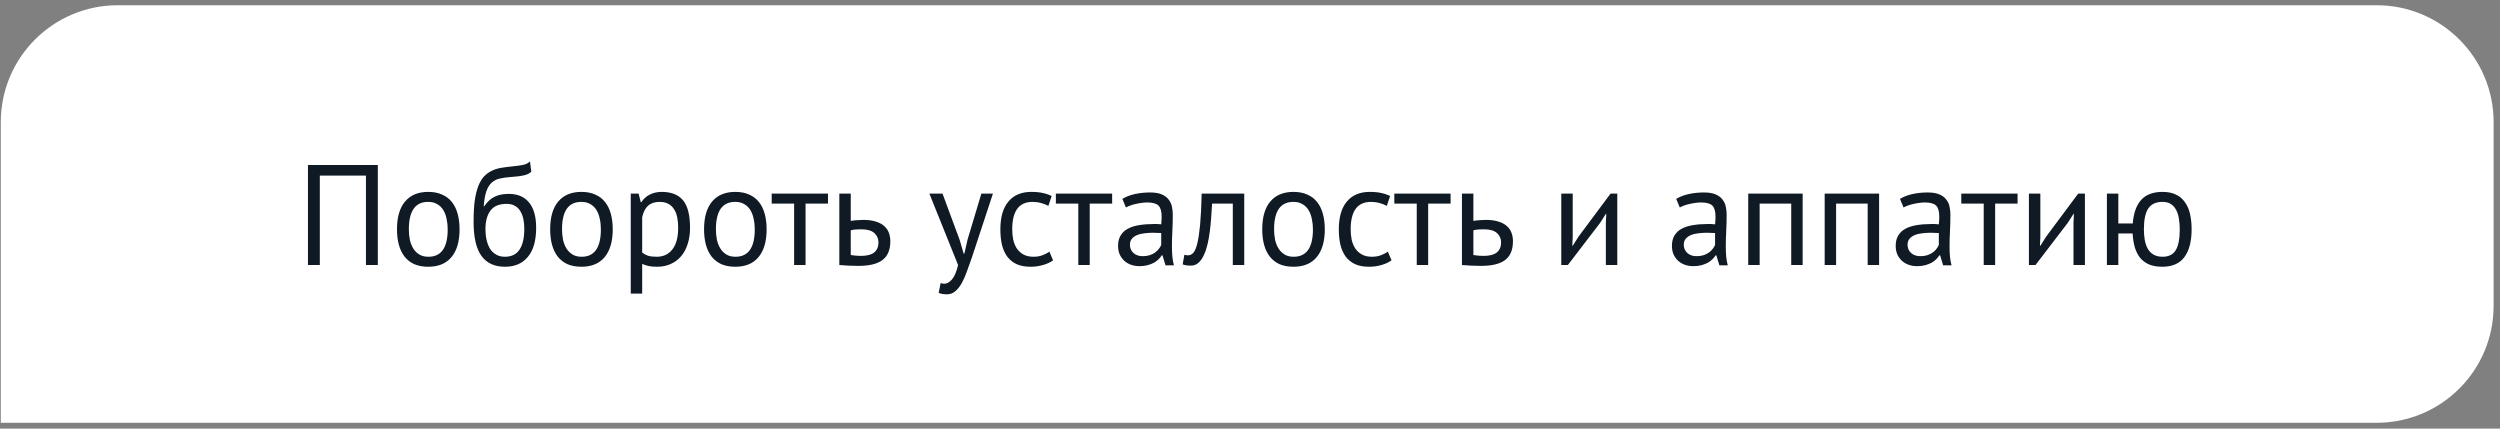
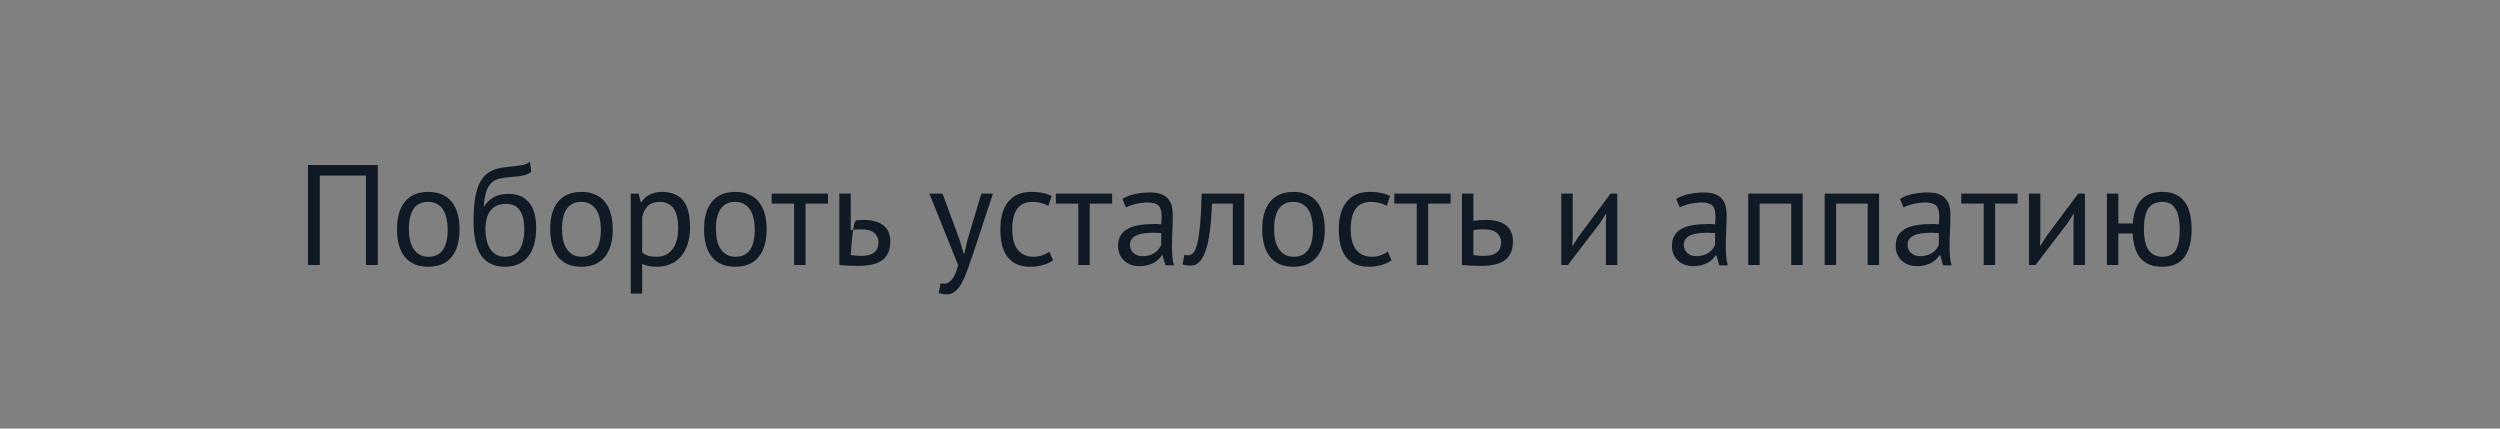
<svg xmlns="http://www.w3.org/2000/svg" width="245" height="42" viewBox="0 0 245 42" fill="none">
  <rect x="0" y="0" width="245" height="42" fill="#808080" stroke="none" />
-   <path d="M0.077 11.973C0.077 5.644 5.208 0.514 11.537 0.514H232.915C239.244 0.514 244.374 5.644 244.374 11.973V29.973C244.374 36.302 239.244 41.433 232.915 41.433H0.077V11.973Z" fill="white" />
-   <path d="M35.864 17.209H31.342V25.973H30.18V16.173H37.026V25.973H35.864V17.209ZM38.905 22.473C38.905 21.288 39.166 20.383 39.689 19.757C40.221 19.122 40.981 18.805 41.971 18.805C42.493 18.805 42.946 18.894 43.329 19.071C43.721 19.239 44.043 19.486 44.295 19.813C44.547 20.131 44.733 20.518 44.855 20.975C44.976 21.423 45.037 21.922 45.037 22.473C45.037 23.659 44.771 24.569 44.239 25.203C43.716 25.828 42.96 26.141 41.971 26.141C41.448 26.141 40.991 26.057 40.599 25.889C40.216 25.712 39.899 25.465 39.647 25.147C39.395 24.82 39.208 24.433 39.087 23.985C38.965 23.528 38.905 23.024 38.905 22.473ZM40.067 22.473C40.067 22.828 40.099 23.169 40.165 23.495C40.239 23.822 40.352 24.107 40.501 24.349C40.65 24.592 40.846 24.788 41.089 24.937C41.331 25.087 41.626 25.161 41.971 25.161C43.24 25.171 43.875 24.274 43.875 22.473C43.875 22.109 43.837 21.764 43.763 21.437C43.697 21.11 43.59 20.826 43.441 20.583C43.291 20.34 43.096 20.149 42.853 20.009C42.61 19.86 42.316 19.785 41.971 19.785C40.702 19.776 40.067 20.672 40.067 22.473ZM47.447 20.219C47.755 19.771 48.095 19.459 48.469 19.281C48.842 19.095 49.309 19.001 49.869 19.001C50.727 19.001 51.385 19.281 51.843 19.841C52.309 20.401 52.543 21.227 52.543 22.319C52.543 23.579 52.272 24.531 51.731 25.175C51.199 25.819 50.452 26.141 49.491 26.141C48.464 26.141 47.694 25.787 47.181 25.077C46.667 24.368 46.411 23.253 46.411 21.731C46.411 20.928 46.448 20.242 46.523 19.673C46.607 19.104 46.723 18.623 46.873 18.231C47.031 17.839 47.218 17.526 47.433 17.293C47.657 17.06 47.904 16.878 48.175 16.747C48.455 16.607 48.758 16.509 49.085 16.453C49.411 16.397 49.761 16.351 50.135 16.313C50.62 16.267 50.998 16.215 51.269 16.159C51.549 16.094 51.773 15.982 51.941 15.823L52.067 16.831C51.973 16.915 51.871 16.985 51.759 17.041C51.647 17.097 51.511 17.144 51.353 17.181C51.194 17.218 51.003 17.251 50.779 17.279C50.564 17.307 50.312 17.331 50.023 17.349C49.621 17.377 49.267 17.428 48.959 17.503C48.66 17.569 48.399 17.704 48.175 17.909C47.96 18.105 47.787 18.39 47.657 18.763C47.535 19.127 47.451 19.613 47.405 20.219H47.447ZM47.573 22.487C47.573 22.842 47.61 23.183 47.685 23.509C47.759 23.836 47.871 24.125 48.021 24.377C48.179 24.62 48.38 24.811 48.623 24.951C48.865 25.091 49.15 25.161 49.477 25.161C50.121 25.161 50.597 24.933 50.905 24.475C51.222 24.009 51.381 23.323 51.381 22.417C51.381 22.062 51.348 21.736 51.283 21.437C51.217 21.139 51.115 20.882 50.975 20.667C50.835 20.443 50.657 20.275 50.443 20.163C50.228 20.042 49.971 19.981 49.673 19.981C48.945 19.972 48.413 20.186 48.077 20.625C47.741 21.055 47.573 21.675 47.573 22.487ZM53.916 22.473C53.916 21.288 54.178 20.383 54.7 19.757C55.233 19.122 55.993 18.805 56.983 18.805C57.505 18.805 57.958 18.894 58.34 19.071C58.733 19.239 59.054 19.486 59.306 19.813C59.559 20.131 59.745 20.518 59.867 20.975C59.988 21.423 60.048 21.922 60.048 22.473C60.048 23.659 59.782 24.569 59.251 25.203C58.728 25.828 57.972 26.141 56.983 26.141C56.46 26.141 56.002 26.057 55.611 25.889C55.228 25.712 54.91 25.465 54.658 25.147C54.407 24.82 54.22 24.433 54.099 23.985C53.977 23.528 53.916 23.024 53.916 22.473ZM55.078 22.473C55.078 22.828 55.111 23.169 55.176 23.495C55.251 23.822 55.363 24.107 55.513 24.349C55.662 24.592 55.858 24.788 56.1 24.937C56.343 25.087 56.637 25.161 56.983 25.161C58.252 25.171 58.886 24.274 58.886 22.473C58.886 22.109 58.849 21.764 58.775 21.437C58.709 21.11 58.602 20.826 58.453 20.583C58.303 20.34 58.107 20.149 57.864 20.009C57.622 19.86 57.328 19.785 56.983 19.785C55.713 19.776 55.078 20.672 55.078 22.473ZM61.814 18.973H62.584L62.794 19.813H62.85C63.065 19.486 63.34 19.239 63.676 19.071C64.022 18.894 64.414 18.805 64.852 18.805C65.786 18.805 66.481 19.081 66.938 19.631C67.396 20.182 67.624 21.082 67.624 22.333C67.624 22.921 67.545 23.453 67.386 23.929C67.237 24.396 67.022 24.793 66.742 25.119C66.462 25.446 66.122 25.698 65.72 25.875C65.328 26.052 64.89 26.141 64.404 26.141C64.059 26.141 63.784 26.118 63.578 26.071C63.382 26.034 63.168 25.964 62.934 25.861V28.773H61.814V18.973ZM64.642 19.785C64.166 19.785 63.788 19.911 63.508 20.163C63.238 20.406 63.046 20.779 62.934 21.283V24.755C63.102 24.886 63.294 24.988 63.508 25.063C63.723 25.128 64.008 25.161 64.362 25.161C65.006 25.161 65.515 24.923 65.888 24.447C66.271 23.962 66.462 23.253 66.462 22.319C66.462 21.936 66.43 21.591 66.364 21.283C66.299 20.966 66.192 20.7 66.042 20.485C65.902 20.261 65.716 20.088 65.482 19.967C65.258 19.846 64.978 19.785 64.642 19.785ZM68.997 22.473C68.997 21.288 69.258 20.383 69.781 19.757C70.313 19.122 71.073 18.805 72.063 18.805C72.585 18.805 73.038 18.894 73.421 19.071C73.813 19.239 74.135 19.486 74.387 19.813C74.639 20.131 74.825 20.518 74.947 20.975C75.068 21.423 75.129 21.922 75.129 22.473C75.129 23.659 74.863 24.569 74.331 25.203C73.808 25.828 73.052 26.141 72.063 26.141C71.54 26.141 71.083 26.057 70.691 25.889C70.308 25.712 69.991 25.465 69.739 25.147C69.487 24.82 69.3 24.433 69.179 23.985C69.057 23.528 68.997 23.024 68.997 22.473ZM70.159 22.473C70.159 22.828 70.191 23.169 70.257 23.495C70.331 23.822 70.443 24.107 70.593 24.349C70.742 24.592 70.938 24.788 71.181 24.937C71.423 25.087 71.717 25.161 72.063 25.161C73.332 25.171 73.967 24.274 73.967 22.473C73.967 22.109 73.929 21.764 73.855 21.437C73.789 21.11 73.682 20.826 73.533 20.583C73.383 20.34 73.187 20.149 72.945 20.009C72.702 19.86 72.408 19.785 72.063 19.785C70.793 19.776 70.159 20.672 70.159 22.473ZM81.142 19.953H78.944V25.973H77.824V19.953H75.626V18.973H81.142V19.953ZM83.374 24.993C83.719 25.049 84.05 25.077 84.368 25.077C84.956 25.077 85.39 24.965 85.67 24.741C85.95 24.508 86.09 24.181 86.09 23.761C86.09 23.388 85.954 23.08 85.684 22.837C85.413 22.595 84.989 22.473 84.41 22.473C84.251 22.473 84.079 22.478 83.892 22.487C83.705 22.497 83.532 22.524 83.374 22.571V24.993ZM83.374 21.647C83.598 21.61 83.812 21.587 84.018 21.577C84.223 21.558 84.419 21.549 84.606 21.549C85.091 21.549 85.502 21.605 85.838 21.717C86.174 21.82 86.445 21.965 86.65 22.151C86.865 22.338 87.019 22.562 87.112 22.823C87.205 23.075 87.252 23.346 87.252 23.635C87.252 24.485 86.995 25.101 86.482 25.483C85.978 25.866 85.189 26.057 84.116 26.057C83.519 26.057 82.898 26.029 82.254 25.973V18.973H83.374V21.647ZM94.046 23.509L94.438 24.853H94.508L94.816 23.495L96.174 18.973H97.308L95.236 25.259C95.078 25.716 94.919 26.16 94.76 26.589C94.611 27.018 94.443 27.401 94.256 27.737C94.07 28.073 93.86 28.339 93.626 28.535C93.393 28.741 93.122 28.843 92.814 28.843C92.478 28.843 92.203 28.797 91.988 28.703L92.184 27.737C92.306 27.784 92.422 27.807 92.534 27.807C92.796 27.807 93.048 27.667 93.29 27.387C93.533 27.116 93.734 26.645 93.892 25.973L91.078 18.973H92.366L94.046 23.509ZM103.202 25.511C102.922 25.716 102.59 25.87 102.208 25.973C101.825 26.085 101.424 26.141 101.004 26.141C100.462 26.141 100.005 26.057 99.632 25.889C99.258 25.712 98.95 25.465 98.708 25.147C98.474 24.82 98.302 24.433 98.19 23.985C98.087 23.528 98.036 23.024 98.036 22.473C98.036 21.288 98.297 20.383 98.82 19.757C99.342 19.122 100.094 18.805 101.074 18.805C101.522 18.805 101.9 18.843 102.208 18.917C102.525 18.983 102.81 19.081 103.062 19.211L102.74 20.177C102.525 20.056 102.287 19.962 102.026 19.897C101.764 19.823 101.484 19.785 101.186 19.785C99.86 19.785 99.198 20.681 99.198 22.473C99.198 22.828 99.23 23.169 99.296 23.495C99.37 23.812 99.487 24.097 99.646 24.349C99.814 24.592 100.028 24.788 100.29 24.937C100.56 25.087 100.892 25.161 101.284 25.161C101.62 25.161 101.918 25.11 102.18 25.007C102.45 24.904 102.67 24.788 102.838 24.657L103.202 25.511ZM108.991 19.953H106.793V25.973H105.673V19.953H103.475V18.973H108.991V19.953ZM109.991 19.491C110.346 19.276 110.757 19.118 111.223 19.015C111.699 18.913 112.194 18.861 112.707 18.861C113.193 18.861 113.58 18.927 113.869 19.057C114.168 19.188 114.392 19.36 114.541 19.575C114.7 19.78 114.803 20.009 114.849 20.261C114.905 20.513 114.933 20.765 114.933 21.017C114.933 21.577 114.919 22.123 114.891 22.655C114.863 23.187 114.849 23.691 114.849 24.167C114.849 24.512 114.863 24.839 114.891 25.147C114.919 25.455 114.971 25.74 115.045 26.001H114.219L113.925 25.021H113.855C113.771 25.152 113.664 25.282 113.533 25.413C113.412 25.535 113.263 25.646 113.085 25.749C112.908 25.843 112.703 25.922 112.469 25.987C112.236 26.052 111.97 26.085 111.671 26.085C111.373 26.085 111.093 26.038 110.831 25.945C110.579 25.852 110.36 25.721 110.173 25.553C109.987 25.376 109.837 25.166 109.725 24.923C109.623 24.68 109.571 24.405 109.571 24.097C109.571 23.686 109.655 23.346 109.823 23.075C109.991 22.795 110.225 22.576 110.523 22.417C110.831 22.249 111.195 22.133 111.615 22.067C112.045 21.992 112.516 21.955 113.029 21.955C113.16 21.955 113.286 21.955 113.407 21.955C113.538 21.955 113.669 21.965 113.799 21.983C113.827 21.703 113.841 21.451 113.841 21.227C113.841 20.714 113.739 20.355 113.533 20.149C113.328 19.944 112.955 19.841 112.413 19.841C112.255 19.841 112.082 19.855 111.895 19.883C111.718 19.902 111.531 19.934 111.335 19.981C111.149 20.018 110.967 20.07 110.789 20.135C110.621 20.191 110.472 20.256 110.341 20.331L109.991 19.491ZM111.979 25.105C112.241 25.105 112.474 25.073 112.679 25.007C112.885 24.933 113.062 24.844 113.211 24.741C113.361 24.629 113.482 24.508 113.575 24.377C113.678 24.247 113.753 24.12 113.799 23.999V22.837C113.669 22.828 113.533 22.823 113.393 22.823C113.263 22.814 113.132 22.809 113.001 22.809C112.712 22.809 112.427 22.828 112.147 22.865C111.877 22.893 111.634 22.954 111.419 23.047C111.214 23.131 111.046 23.253 110.915 23.411C110.794 23.561 110.733 23.752 110.733 23.985C110.733 24.312 110.85 24.582 111.083 24.797C111.317 25.003 111.615 25.105 111.979 25.105ZM120.815 19.953H118.785C118.757 20.345 118.729 20.77 118.701 21.227C118.673 21.675 118.631 22.128 118.575 22.585C118.519 23.033 118.444 23.467 118.351 23.887C118.257 24.298 118.136 24.662 117.987 24.979C117.847 25.297 117.669 25.553 117.455 25.749C117.249 25.936 117.002 26.029 116.713 26.029C116.535 26.029 116.381 26.02 116.251 26.001C116.12 25.983 116.003 25.95 115.901 25.903L116.069 24.965C116.181 25.003 116.302 25.021 116.433 25.021C116.619 25.021 116.787 24.942 116.937 24.783C117.086 24.625 117.217 24.326 117.329 23.887C117.441 23.439 117.534 22.823 117.609 22.039C117.683 21.255 117.735 20.233 117.763 18.973H121.935V25.973H120.815V19.953ZM123.698 22.473C123.698 21.288 123.959 20.383 124.482 19.757C125.014 19.122 125.774 18.805 126.764 18.805C127.286 18.805 127.739 18.894 128.122 19.071C128.514 19.239 128.836 19.486 129.088 19.813C129.34 20.131 129.526 20.518 129.648 20.975C129.769 21.423 129.83 21.922 129.83 22.473C129.83 23.659 129.564 24.569 129.032 25.203C128.509 25.828 127.753 26.141 126.764 26.141C126.241 26.141 125.784 26.057 125.392 25.889C125.009 25.712 124.692 25.465 124.44 25.147C124.188 24.82 124.001 24.433 123.88 23.985C123.758 23.528 123.698 23.024 123.698 22.473ZM124.86 22.473C124.86 22.828 124.892 23.169 124.958 23.495C125.032 23.822 125.144 24.107 125.294 24.349C125.443 24.592 125.639 24.788 125.882 24.937C126.124 25.087 126.418 25.161 126.764 25.161C128.033 25.171 128.668 24.274 128.668 22.473C128.668 22.109 128.63 21.764 128.556 21.437C128.49 21.11 128.383 20.826 128.234 20.583C128.084 20.34 127.888 20.149 127.646 20.009C127.403 19.86 127.109 19.785 126.764 19.785C125.494 19.776 124.86 20.672 124.86 22.473ZM136.37 25.511C136.09 25.716 135.758 25.87 135.376 25.973C134.993 26.085 134.592 26.141 134.172 26.141C133.63 26.141 133.173 26.057 132.8 25.889C132.426 25.712 132.118 25.465 131.876 25.147C131.642 24.82 131.47 24.433 131.358 23.985C131.255 23.528 131.204 23.024 131.204 22.473C131.204 21.288 131.465 20.383 131.988 19.757C132.51 19.122 133.262 18.805 134.242 18.805C134.69 18.805 135.068 18.843 135.376 18.917C135.693 18.983 135.978 19.081 136.23 19.211L135.908 20.177C135.693 20.056 135.455 19.962 135.194 19.897C134.932 19.823 134.652 19.785 134.354 19.785C133.028 19.785 132.366 20.681 132.366 22.473C132.366 22.828 132.398 23.169 132.464 23.495C132.538 23.812 132.655 24.097 132.814 24.349C132.982 24.592 133.196 24.788 133.458 24.937C133.728 25.087 134.06 25.161 134.452 25.161C134.788 25.161 135.086 25.11 135.348 25.007C135.618 24.904 135.838 24.788 136.006 24.657L136.37 25.511ZM142.159 19.953H139.961V25.973H138.841V19.953H136.643V18.973H142.159V19.953ZM144.391 24.993C144.737 25.049 145.068 25.077 145.385 25.077C145.973 25.077 146.407 24.965 146.687 24.741C146.967 24.508 147.107 24.181 147.107 23.761C147.107 23.388 146.972 23.08 146.701 22.837C146.431 22.595 146.006 22.473 145.427 22.473C145.269 22.473 145.096 22.478 144.909 22.487C144.723 22.497 144.55 22.524 144.391 22.571V24.993ZM144.391 21.647C144.615 21.61 144.83 21.587 145.035 21.577C145.241 21.558 145.437 21.549 145.623 21.549C146.109 21.549 146.519 21.605 146.855 21.717C147.191 21.82 147.462 21.965 147.667 22.151C147.882 22.338 148.036 22.562 148.129 22.823C148.223 23.075 148.269 23.346 148.269 23.635C148.269 24.485 148.013 25.101 147.499 25.483C146.995 25.866 146.207 26.057 145.133 26.057C144.536 26.057 143.915 26.029 143.271 25.973V18.973H144.391V21.647ZM157.374 21.829L157.416 20.961H157.374L156.8 21.857L153.65 25.973H153.006V18.973H154.126V23.243L154.084 24.069H154.14L154.686 23.201L157.836 18.973H158.494V25.973H157.374V21.829ZM164.269 19.491C164.623 19.276 165.034 19.118 165.501 19.015C165.977 18.913 166.471 18.861 166.985 18.861C167.47 18.861 167.857 18.927 168.147 19.057C168.445 19.188 168.669 19.36 168.819 19.575C168.977 19.78 169.08 20.009 169.127 20.261C169.183 20.513 169.211 20.765 169.211 21.017C169.211 21.577 169.197 22.123 169.169 22.655C169.141 23.187 169.127 23.691 169.127 24.167C169.127 24.512 169.141 24.839 169.169 25.147C169.197 25.455 169.248 25.74 169.323 26.001H168.497L168.203 25.021H168.133C168.049 25.152 167.941 25.282 167.811 25.413C167.689 25.535 167.54 25.646 167.363 25.749C167.185 25.843 166.98 25.922 166.747 25.987C166.513 26.052 166.247 26.085 165.949 26.085C165.65 26.085 165.37 26.038 165.109 25.945C164.857 25.852 164.637 25.721 164.451 25.553C164.264 25.376 164.115 25.166 164.003 24.923C163.9 24.68 163.849 24.405 163.849 24.097C163.849 23.686 163.933 23.346 164.101 23.075C164.269 22.795 164.502 22.576 164.801 22.417C165.109 22.249 165.473 22.133 165.893 22.067C166.322 21.992 166.793 21.955 167.307 21.955C167.437 21.955 167.563 21.955 167.685 21.955C167.815 21.955 167.946 21.965 168.077 21.983C168.105 21.703 168.119 21.451 168.119 21.227C168.119 20.714 168.016 20.355 167.811 20.149C167.605 19.944 167.232 19.841 166.691 19.841C166.532 19.841 166.359 19.855 166.173 19.883C165.995 19.902 165.809 19.934 165.613 19.981C165.426 20.018 165.244 20.07 165.067 20.135C164.899 20.191 164.749 20.256 164.619 20.331L164.269 19.491ZM166.257 25.105C166.518 25.105 166.751 25.073 166.957 25.007C167.162 24.933 167.339 24.844 167.489 24.741C167.638 24.629 167.759 24.508 167.853 24.377C167.955 24.247 168.03 24.12 168.077 23.999V22.837C167.946 22.828 167.811 22.823 167.671 22.823C167.54 22.814 167.409 22.809 167.279 22.809C166.989 22.809 166.705 22.828 166.425 22.865C166.154 22.893 165.911 22.954 165.697 23.047C165.491 23.131 165.323 23.253 165.193 23.411C165.071 23.561 165.011 23.752 165.011 23.985C165.011 24.312 165.127 24.582 165.361 24.797C165.594 25.003 165.893 25.105 166.257 25.105ZM175.54 19.953H172.446V25.973H171.326V18.973H176.66V25.973H175.54V19.953ZM183.032 19.953H179.938V25.973H178.818V18.973H184.152V25.973H183.032V19.953ZM186.198 19.491C186.553 19.276 186.964 19.118 187.43 19.015C187.906 18.913 188.401 18.861 188.914 18.861C189.4 18.861 189.787 18.927 190.076 19.057C190.375 19.188 190.599 19.36 190.748 19.575C190.907 19.78 191.01 20.009 191.056 20.261C191.112 20.513 191.14 20.765 191.14 21.017C191.14 21.577 191.126 22.123 191.098 22.655C191.07 23.187 191.056 23.691 191.056 24.167C191.056 24.512 191.07 24.839 191.098 25.147C191.126 25.455 191.178 25.74 191.252 26.001H190.426L190.132 25.021H190.062C189.978 25.152 189.871 25.282 189.74 25.413C189.619 25.535 189.47 25.646 189.292 25.749C189.115 25.843 188.91 25.922 188.676 25.987C188.443 26.052 188.177 26.085 187.878 26.085C187.58 26.085 187.3 26.038 187.038 25.945C186.786 25.852 186.567 25.721 186.38 25.553C186.194 25.376 186.044 25.166 185.932 24.923C185.83 24.68 185.778 24.405 185.778 24.097C185.778 23.686 185.862 23.346 186.03 23.075C186.198 22.795 186.432 22.576 186.73 22.417C187.038 22.249 187.402 22.133 187.822 22.067C188.252 21.992 188.723 21.955 189.236 21.955C189.367 21.955 189.493 21.955 189.614 21.955C189.745 21.955 189.876 21.965 190.006 21.983C190.034 21.703 190.048 21.451 190.048 21.227C190.048 20.714 189.946 20.355 189.74 20.149C189.535 19.944 189.162 19.841 188.62 19.841C188.462 19.841 188.289 19.855 188.102 19.883C187.925 19.902 187.738 19.934 187.542 19.981C187.356 20.018 187.174 20.07 186.996 20.135C186.828 20.191 186.679 20.256 186.548 20.331L186.198 19.491ZM188.186 25.105C188.448 25.105 188.681 25.073 188.886 25.007C189.092 24.933 189.269 24.844 189.418 24.741C189.568 24.629 189.689 24.508 189.782 24.377C189.885 24.247 189.96 24.12 190.006 23.999V22.837C189.876 22.828 189.74 22.823 189.6 22.823C189.47 22.814 189.339 22.809 189.208 22.809C188.919 22.809 188.634 22.828 188.354 22.865C188.084 22.893 187.841 22.954 187.626 23.047C187.421 23.131 187.253 23.253 187.122 23.411C187.001 23.561 186.94 23.752 186.94 23.985C186.94 24.312 187.057 24.582 187.29 24.797C187.524 25.003 187.822 25.105 188.186 25.105ZM197.722 19.953H195.524V25.973H194.404V19.953H192.206V18.973H197.722V19.953ZM203.202 21.829L203.244 20.961H203.202L202.628 21.857L199.478 25.973H198.834V18.973H199.954V23.243L199.912 24.069H199.968L200.514 23.201L203.664 18.973H204.322V25.973H203.202V21.829ZM211.908 26.141C211.404 26.141 210.97 26.067 210.606 25.917C210.252 25.759 209.958 25.539 209.724 25.259C209.5 24.97 209.328 24.625 209.206 24.223C209.094 23.812 209.024 23.364 208.996 22.879H207.596V25.973H206.476V18.973H207.596V21.899H209.01C209.085 20.901 209.356 20.135 209.822 19.603C210.298 19.071 211.003 18.805 211.936 18.805C212.45 18.805 212.884 18.894 213.238 19.071C213.602 19.239 213.896 19.486 214.12 19.813C214.354 20.131 214.522 20.518 214.624 20.975C214.727 21.423 214.778 21.922 214.778 22.473C214.778 23.659 214.54 24.569 214.064 25.203C213.598 25.828 212.879 26.141 211.908 26.141ZM210.102 22.473C210.102 22.837 210.13 23.183 210.186 23.509C210.242 23.836 210.34 24.125 210.48 24.377C210.62 24.62 210.807 24.811 211.04 24.951C211.283 25.091 211.582 25.161 211.936 25.161C212.534 25.161 212.963 24.947 213.224 24.517C213.486 24.078 213.616 23.397 213.616 22.473C213.616 22.109 213.588 21.764 213.532 21.437C213.486 21.11 213.397 20.826 213.266 20.583C213.136 20.331 212.963 20.135 212.748 19.995C212.534 19.855 212.258 19.785 211.922 19.785C211.278 19.785 210.812 20.005 210.522 20.443C210.242 20.872 210.102 21.549 210.102 22.473Z" fill="#101A25" />
+   <path d="M35.864 17.209H31.342V25.973H30.18V16.173H37.026V25.973H35.864V17.209ZM38.905 22.473C38.905 21.288 39.166 20.383 39.689 19.757C40.221 19.122 40.981 18.805 41.971 18.805C42.493 18.805 42.946 18.894 43.329 19.071C43.721 19.239 44.043 19.486 44.295 19.813C44.547 20.131 44.733 20.518 44.855 20.975C44.976 21.423 45.037 21.922 45.037 22.473C45.037 23.659 44.771 24.569 44.239 25.203C43.716 25.828 42.96 26.141 41.971 26.141C41.448 26.141 40.991 26.057 40.599 25.889C40.216 25.712 39.899 25.465 39.647 25.147C39.395 24.82 39.208 24.433 39.087 23.985C38.965 23.528 38.905 23.024 38.905 22.473ZM40.067 22.473C40.067 22.828 40.099 23.169 40.165 23.495C40.239 23.822 40.352 24.107 40.501 24.349C40.65 24.592 40.846 24.788 41.089 24.937C41.331 25.087 41.626 25.161 41.971 25.161C43.24 25.171 43.875 24.274 43.875 22.473C43.875 22.109 43.837 21.764 43.763 21.437C43.697 21.11 43.59 20.826 43.441 20.583C43.291 20.34 43.096 20.149 42.853 20.009C42.61 19.86 42.316 19.785 41.971 19.785C40.702 19.776 40.067 20.672 40.067 22.473ZM47.447 20.219C47.755 19.771 48.095 19.459 48.469 19.281C48.842 19.095 49.309 19.001 49.869 19.001C50.727 19.001 51.385 19.281 51.843 19.841C52.309 20.401 52.543 21.227 52.543 22.319C52.543 23.579 52.272 24.531 51.731 25.175C51.199 25.819 50.452 26.141 49.491 26.141C48.464 26.141 47.694 25.787 47.181 25.077C46.667 24.368 46.411 23.253 46.411 21.731C46.411 20.928 46.448 20.242 46.523 19.673C46.607 19.104 46.723 18.623 46.873 18.231C47.031 17.839 47.218 17.526 47.433 17.293C47.657 17.06 47.904 16.878 48.175 16.747C48.455 16.607 48.758 16.509 49.085 16.453C49.411 16.397 49.761 16.351 50.135 16.313C50.62 16.267 50.998 16.215 51.269 16.159C51.549 16.094 51.773 15.982 51.941 15.823L52.067 16.831C51.973 16.915 51.871 16.985 51.759 17.041C51.647 17.097 51.511 17.144 51.353 17.181C51.194 17.218 51.003 17.251 50.779 17.279C50.564 17.307 50.312 17.331 50.023 17.349C49.621 17.377 49.267 17.428 48.959 17.503C48.66 17.569 48.399 17.704 48.175 17.909C47.96 18.105 47.787 18.39 47.657 18.763C47.535 19.127 47.451 19.613 47.405 20.219H47.447ZM47.573 22.487C47.573 22.842 47.61 23.183 47.685 23.509C47.759 23.836 47.871 24.125 48.021 24.377C48.179 24.62 48.38 24.811 48.623 24.951C48.865 25.091 49.15 25.161 49.477 25.161C50.121 25.161 50.597 24.933 50.905 24.475C51.222 24.009 51.381 23.323 51.381 22.417C51.381 22.062 51.348 21.736 51.283 21.437C51.217 21.139 51.115 20.882 50.975 20.667C50.835 20.443 50.657 20.275 50.443 20.163C50.228 20.042 49.971 19.981 49.673 19.981C48.945 19.972 48.413 20.186 48.077 20.625C47.741 21.055 47.573 21.675 47.573 22.487ZM53.916 22.473C53.916 21.288 54.178 20.383 54.7 19.757C55.233 19.122 55.993 18.805 56.983 18.805C57.505 18.805 57.958 18.894 58.34 19.071C58.733 19.239 59.054 19.486 59.306 19.813C59.559 20.131 59.745 20.518 59.867 20.975C59.988 21.423 60.048 21.922 60.048 22.473C60.048 23.659 59.782 24.569 59.251 25.203C58.728 25.828 57.972 26.141 56.983 26.141C56.46 26.141 56.002 26.057 55.611 25.889C55.228 25.712 54.91 25.465 54.658 25.147C54.407 24.82 54.22 24.433 54.099 23.985C53.977 23.528 53.916 23.024 53.916 22.473ZM55.078 22.473C55.078 22.828 55.111 23.169 55.176 23.495C55.251 23.822 55.363 24.107 55.513 24.349C55.662 24.592 55.858 24.788 56.1 24.937C56.343 25.087 56.637 25.161 56.983 25.161C58.252 25.171 58.886 24.274 58.886 22.473C58.886 22.109 58.849 21.764 58.775 21.437C58.709 21.11 58.602 20.826 58.453 20.583C58.303 20.34 58.107 20.149 57.864 20.009C57.622 19.86 57.328 19.785 56.983 19.785C55.713 19.776 55.078 20.672 55.078 22.473ZM61.814 18.973H62.584L62.794 19.813H62.85C63.065 19.486 63.34 19.239 63.676 19.071C64.022 18.894 64.414 18.805 64.852 18.805C65.786 18.805 66.481 19.081 66.938 19.631C67.396 20.182 67.624 21.082 67.624 22.333C67.624 22.921 67.545 23.453 67.386 23.929C67.237 24.396 67.022 24.793 66.742 25.119C66.462 25.446 66.122 25.698 65.72 25.875C65.328 26.052 64.89 26.141 64.404 26.141C64.059 26.141 63.784 26.118 63.578 26.071C63.382 26.034 63.168 25.964 62.934 25.861V28.773H61.814V18.973ZM64.642 19.785C64.166 19.785 63.788 19.911 63.508 20.163C63.238 20.406 63.046 20.779 62.934 21.283V24.755C63.102 24.886 63.294 24.988 63.508 25.063C63.723 25.128 64.008 25.161 64.362 25.161C65.006 25.161 65.515 24.923 65.888 24.447C66.271 23.962 66.462 23.253 66.462 22.319C66.462 21.936 66.43 21.591 66.364 21.283C66.299 20.966 66.192 20.7 66.042 20.485C65.902 20.261 65.716 20.088 65.482 19.967C65.258 19.846 64.978 19.785 64.642 19.785ZM68.997 22.473C68.997 21.288 69.258 20.383 69.781 19.757C70.313 19.122 71.073 18.805 72.063 18.805C72.585 18.805 73.038 18.894 73.421 19.071C73.813 19.239 74.135 19.486 74.387 19.813C74.639 20.131 74.825 20.518 74.947 20.975C75.068 21.423 75.129 21.922 75.129 22.473C75.129 23.659 74.863 24.569 74.331 25.203C73.808 25.828 73.052 26.141 72.063 26.141C71.54 26.141 71.083 26.057 70.691 25.889C70.308 25.712 69.991 25.465 69.739 25.147C69.487 24.82 69.3 24.433 69.179 23.985C69.057 23.528 68.997 23.024 68.997 22.473ZM70.159 22.473C70.159 22.828 70.191 23.169 70.257 23.495C70.331 23.822 70.443 24.107 70.593 24.349C70.742 24.592 70.938 24.788 71.181 24.937C71.423 25.087 71.717 25.161 72.063 25.161C73.332 25.171 73.967 24.274 73.967 22.473C73.967 22.109 73.929 21.764 73.855 21.437C73.789 21.11 73.682 20.826 73.533 20.583C73.383 20.34 73.187 20.149 72.945 20.009C72.702 19.86 72.408 19.785 72.063 19.785C70.793 19.776 70.159 20.672 70.159 22.473ZM81.142 19.953H78.944V25.973H77.824V19.953H75.626V18.973H81.142V19.953ZM83.374 24.993C83.719 25.049 84.05 25.077 84.368 25.077C84.956 25.077 85.39 24.965 85.67 24.741C85.95 24.508 86.09 24.181 86.09 23.761C86.09 23.388 85.954 23.08 85.684 22.837C85.413 22.595 84.989 22.473 84.41 22.473C84.251 22.473 84.079 22.478 83.892 22.487C83.705 22.497 83.532 22.524 83.374 22.571V24.993ZC83.598 21.61 83.812 21.587 84.018 21.577C84.223 21.558 84.419 21.549 84.606 21.549C85.091 21.549 85.502 21.605 85.838 21.717C86.174 21.82 86.445 21.965 86.65 22.151C86.865 22.338 87.019 22.562 87.112 22.823C87.205 23.075 87.252 23.346 87.252 23.635C87.252 24.485 86.995 25.101 86.482 25.483C85.978 25.866 85.189 26.057 84.116 26.057C83.519 26.057 82.898 26.029 82.254 25.973V18.973H83.374V21.647ZM94.046 23.509L94.438 24.853H94.508L94.816 23.495L96.174 18.973H97.308L95.236 25.259C95.078 25.716 94.919 26.16 94.76 26.589C94.611 27.018 94.443 27.401 94.256 27.737C94.07 28.073 93.86 28.339 93.626 28.535C93.393 28.741 93.122 28.843 92.814 28.843C92.478 28.843 92.203 28.797 91.988 28.703L92.184 27.737C92.306 27.784 92.422 27.807 92.534 27.807C92.796 27.807 93.048 27.667 93.29 27.387C93.533 27.116 93.734 26.645 93.892 25.973L91.078 18.973H92.366L94.046 23.509ZM103.202 25.511C102.922 25.716 102.59 25.87 102.208 25.973C101.825 26.085 101.424 26.141 101.004 26.141C100.462 26.141 100.005 26.057 99.632 25.889C99.258 25.712 98.95 25.465 98.708 25.147C98.474 24.82 98.302 24.433 98.19 23.985C98.087 23.528 98.036 23.024 98.036 22.473C98.036 21.288 98.297 20.383 98.82 19.757C99.342 19.122 100.094 18.805 101.074 18.805C101.522 18.805 101.9 18.843 102.208 18.917C102.525 18.983 102.81 19.081 103.062 19.211L102.74 20.177C102.525 20.056 102.287 19.962 102.026 19.897C101.764 19.823 101.484 19.785 101.186 19.785C99.86 19.785 99.198 20.681 99.198 22.473C99.198 22.828 99.23 23.169 99.296 23.495C99.37 23.812 99.487 24.097 99.646 24.349C99.814 24.592 100.028 24.788 100.29 24.937C100.56 25.087 100.892 25.161 101.284 25.161C101.62 25.161 101.918 25.11 102.18 25.007C102.45 24.904 102.67 24.788 102.838 24.657L103.202 25.511ZM108.991 19.953H106.793V25.973H105.673V19.953H103.475V18.973H108.991V19.953ZM109.991 19.491C110.346 19.276 110.757 19.118 111.223 19.015C111.699 18.913 112.194 18.861 112.707 18.861C113.193 18.861 113.58 18.927 113.869 19.057C114.168 19.188 114.392 19.36 114.541 19.575C114.7 19.78 114.803 20.009 114.849 20.261C114.905 20.513 114.933 20.765 114.933 21.017C114.933 21.577 114.919 22.123 114.891 22.655C114.863 23.187 114.849 23.691 114.849 24.167C114.849 24.512 114.863 24.839 114.891 25.147C114.919 25.455 114.971 25.74 115.045 26.001H114.219L113.925 25.021H113.855C113.771 25.152 113.664 25.282 113.533 25.413C113.412 25.535 113.263 25.646 113.085 25.749C112.908 25.843 112.703 25.922 112.469 25.987C112.236 26.052 111.97 26.085 111.671 26.085C111.373 26.085 111.093 26.038 110.831 25.945C110.579 25.852 110.36 25.721 110.173 25.553C109.987 25.376 109.837 25.166 109.725 24.923C109.623 24.68 109.571 24.405 109.571 24.097C109.571 23.686 109.655 23.346 109.823 23.075C109.991 22.795 110.225 22.576 110.523 22.417C110.831 22.249 111.195 22.133 111.615 22.067C112.045 21.992 112.516 21.955 113.029 21.955C113.16 21.955 113.286 21.955 113.407 21.955C113.538 21.955 113.669 21.965 113.799 21.983C113.827 21.703 113.841 21.451 113.841 21.227C113.841 20.714 113.739 20.355 113.533 20.149C113.328 19.944 112.955 19.841 112.413 19.841C112.255 19.841 112.082 19.855 111.895 19.883C111.718 19.902 111.531 19.934 111.335 19.981C111.149 20.018 110.967 20.07 110.789 20.135C110.621 20.191 110.472 20.256 110.341 20.331L109.991 19.491ZM111.979 25.105C112.241 25.105 112.474 25.073 112.679 25.007C112.885 24.933 113.062 24.844 113.211 24.741C113.361 24.629 113.482 24.508 113.575 24.377C113.678 24.247 113.753 24.12 113.799 23.999V22.837C113.669 22.828 113.533 22.823 113.393 22.823C113.263 22.814 113.132 22.809 113.001 22.809C112.712 22.809 112.427 22.828 112.147 22.865C111.877 22.893 111.634 22.954 111.419 23.047C111.214 23.131 111.046 23.253 110.915 23.411C110.794 23.561 110.733 23.752 110.733 23.985C110.733 24.312 110.85 24.582 111.083 24.797C111.317 25.003 111.615 25.105 111.979 25.105ZM120.815 19.953H118.785C118.757 20.345 118.729 20.77 118.701 21.227C118.673 21.675 118.631 22.128 118.575 22.585C118.519 23.033 118.444 23.467 118.351 23.887C118.257 24.298 118.136 24.662 117.987 24.979C117.847 25.297 117.669 25.553 117.455 25.749C117.249 25.936 117.002 26.029 116.713 26.029C116.535 26.029 116.381 26.02 116.251 26.001C116.12 25.983 116.003 25.95 115.901 25.903L116.069 24.965C116.181 25.003 116.302 25.021 116.433 25.021C116.619 25.021 116.787 24.942 116.937 24.783C117.086 24.625 117.217 24.326 117.329 23.887C117.441 23.439 117.534 22.823 117.609 22.039C117.683 21.255 117.735 20.233 117.763 18.973H121.935V25.973H120.815V19.953ZM123.698 22.473C123.698 21.288 123.959 20.383 124.482 19.757C125.014 19.122 125.774 18.805 126.764 18.805C127.286 18.805 127.739 18.894 128.122 19.071C128.514 19.239 128.836 19.486 129.088 19.813C129.34 20.131 129.526 20.518 129.648 20.975C129.769 21.423 129.83 21.922 129.83 22.473C129.83 23.659 129.564 24.569 129.032 25.203C128.509 25.828 127.753 26.141 126.764 26.141C126.241 26.141 125.784 26.057 125.392 25.889C125.009 25.712 124.692 25.465 124.44 25.147C124.188 24.82 124.001 24.433 123.88 23.985C123.758 23.528 123.698 23.024 123.698 22.473ZM124.86 22.473C124.86 22.828 124.892 23.169 124.958 23.495C125.032 23.822 125.144 24.107 125.294 24.349C125.443 24.592 125.639 24.788 125.882 24.937C126.124 25.087 126.418 25.161 126.764 25.161C128.033 25.171 128.668 24.274 128.668 22.473C128.668 22.109 128.63 21.764 128.556 21.437C128.49 21.11 128.383 20.826 128.234 20.583C128.084 20.34 127.888 20.149 127.646 20.009C127.403 19.86 127.109 19.785 126.764 19.785C125.494 19.776 124.86 20.672 124.86 22.473ZM136.37 25.511C136.09 25.716 135.758 25.87 135.376 25.973C134.993 26.085 134.592 26.141 134.172 26.141C133.63 26.141 133.173 26.057 132.8 25.889C132.426 25.712 132.118 25.465 131.876 25.147C131.642 24.82 131.47 24.433 131.358 23.985C131.255 23.528 131.204 23.024 131.204 22.473C131.204 21.288 131.465 20.383 131.988 19.757C132.51 19.122 133.262 18.805 134.242 18.805C134.69 18.805 135.068 18.843 135.376 18.917C135.693 18.983 135.978 19.081 136.23 19.211L135.908 20.177C135.693 20.056 135.455 19.962 135.194 19.897C134.932 19.823 134.652 19.785 134.354 19.785C133.028 19.785 132.366 20.681 132.366 22.473C132.366 22.828 132.398 23.169 132.464 23.495C132.538 23.812 132.655 24.097 132.814 24.349C132.982 24.592 133.196 24.788 133.458 24.937C133.728 25.087 134.06 25.161 134.452 25.161C134.788 25.161 135.086 25.11 135.348 25.007C135.618 24.904 135.838 24.788 136.006 24.657L136.37 25.511ZM142.159 19.953H139.961V25.973H138.841V19.953H136.643V18.973H142.159V19.953ZM144.391 24.993C144.737 25.049 145.068 25.077 145.385 25.077C145.973 25.077 146.407 24.965 146.687 24.741C146.967 24.508 147.107 24.181 147.107 23.761C147.107 23.388 146.972 23.08 146.701 22.837C146.431 22.595 146.006 22.473 145.427 22.473C145.269 22.473 145.096 22.478 144.909 22.487C144.723 22.497 144.55 22.524 144.391 22.571V24.993ZM144.391 21.647C144.615 21.61 144.83 21.587 145.035 21.577C145.241 21.558 145.437 21.549 145.623 21.549C146.109 21.549 146.519 21.605 146.855 21.717C147.191 21.82 147.462 21.965 147.667 22.151C147.882 22.338 148.036 22.562 148.129 22.823C148.223 23.075 148.269 23.346 148.269 23.635C148.269 24.485 148.013 25.101 147.499 25.483C146.995 25.866 146.207 26.057 145.133 26.057C144.536 26.057 143.915 26.029 143.271 25.973V18.973H144.391V21.647ZM157.374 21.829L157.416 20.961H157.374L156.8 21.857L153.65 25.973H153.006V18.973H154.126V23.243L154.084 24.069H154.14L154.686 23.201L157.836 18.973H158.494V25.973H157.374V21.829ZM164.269 19.491C164.623 19.276 165.034 19.118 165.501 19.015C165.977 18.913 166.471 18.861 166.985 18.861C167.47 18.861 167.857 18.927 168.147 19.057C168.445 19.188 168.669 19.36 168.819 19.575C168.977 19.78 169.08 20.009 169.127 20.261C169.183 20.513 169.211 20.765 169.211 21.017C169.211 21.577 169.197 22.123 169.169 22.655C169.141 23.187 169.127 23.691 169.127 24.167C169.127 24.512 169.141 24.839 169.169 25.147C169.197 25.455 169.248 25.74 169.323 26.001H168.497L168.203 25.021H168.133C168.049 25.152 167.941 25.282 167.811 25.413C167.689 25.535 167.54 25.646 167.363 25.749C167.185 25.843 166.98 25.922 166.747 25.987C166.513 26.052 166.247 26.085 165.949 26.085C165.65 26.085 165.37 26.038 165.109 25.945C164.857 25.852 164.637 25.721 164.451 25.553C164.264 25.376 164.115 25.166 164.003 24.923C163.9 24.68 163.849 24.405 163.849 24.097C163.849 23.686 163.933 23.346 164.101 23.075C164.269 22.795 164.502 22.576 164.801 22.417C165.109 22.249 165.473 22.133 165.893 22.067C166.322 21.992 166.793 21.955 167.307 21.955C167.437 21.955 167.563 21.955 167.685 21.955C167.815 21.955 167.946 21.965 168.077 21.983C168.105 21.703 168.119 21.451 168.119 21.227C168.119 20.714 168.016 20.355 167.811 20.149C167.605 19.944 167.232 19.841 166.691 19.841C166.532 19.841 166.359 19.855 166.173 19.883C165.995 19.902 165.809 19.934 165.613 19.981C165.426 20.018 165.244 20.07 165.067 20.135C164.899 20.191 164.749 20.256 164.619 20.331L164.269 19.491ZM166.257 25.105C166.518 25.105 166.751 25.073 166.957 25.007C167.162 24.933 167.339 24.844 167.489 24.741C167.638 24.629 167.759 24.508 167.853 24.377C167.955 24.247 168.03 24.12 168.077 23.999V22.837C167.946 22.828 167.811 22.823 167.671 22.823C167.54 22.814 167.409 22.809 167.279 22.809C166.989 22.809 166.705 22.828 166.425 22.865C166.154 22.893 165.911 22.954 165.697 23.047C165.491 23.131 165.323 23.253 165.193 23.411C165.071 23.561 165.011 23.752 165.011 23.985C165.011 24.312 165.127 24.582 165.361 24.797C165.594 25.003 165.893 25.105 166.257 25.105ZM175.54 19.953H172.446V25.973H171.326V18.973H176.66V25.973H175.54V19.953ZM183.032 19.953H179.938V25.973H178.818V18.973H184.152V25.973H183.032V19.953ZM186.198 19.491C186.553 19.276 186.964 19.118 187.43 19.015C187.906 18.913 188.401 18.861 188.914 18.861C189.4 18.861 189.787 18.927 190.076 19.057C190.375 19.188 190.599 19.36 190.748 19.575C190.907 19.78 191.01 20.009 191.056 20.261C191.112 20.513 191.14 20.765 191.14 21.017C191.14 21.577 191.126 22.123 191.098 22.655C191.07 23.187 191.056 23.691 191.056 24.167C191.056 24.512 191.07 24.839 191.098 25.147C191.126 25.455 191.178 25.74 191.252 26.001H190.426L190.132 25.021H190.062C189.978 25.152 189.871 25.282 189.74 25.413C189.619 25.535 189.47 25.646 189.292 25.749C189.115 25.843 188.91 25.922 188.676 25.987C188.443 26.052 188.177 26.085 187.878 26.085C187.58 26.085 187.3 26.038 187.038 25.945C186.786 25.852 186.567 25.721 186.38 25.553C186.194 25.376 186.044 25.166 185.932 24.923C185.83 24.68 185.778 24.405 185.778 24.097C185.778 23.686 185.862 23.346 186.03 23.075C186.198 22.795 186.432 22.576 186.73 22.417C187.038 22.249 187.402 22.133 187.822 22.067C188.252 21.992 188.723 21.955 189.236 21.955C189.367 21.955 189.493 21.955 189.614 21.955C189.745 21.955 189.876 21.965 190.006 21.983C190.034 21.703 190.048 21.451 190.048 21.227C190.048 20.714 189.946 20.355 189.74 20.149C189.535 19.944 189.162 19.841 188.62 19.841C188.462 19.841 188.289 19.855 188.102 19.883C187.925 19.902 187.738 19.934 187.542 19.981C187.356 20.018 187.174 20.07 186.996 20.135C186.828 20.191 186.679 20.256 186.548 20.331L186.198 19.491ZM188.186 25.105C188.448 25.105 188.681 25.073 188.886 25.007C189.092 24.933 189.269 24.844 189.418 24.741C189.568 24.629 189.689 24.508 189.782 24.377C189.885 24.247 189.96 24.12 190.006 23.999V22.837C189.876 22.828 189.74 22.823 189.6 22.823C189.47 22.814 189.339 22.809 189.208 22.809C188.919 22.809 188.634 22.828 188.354 22.865C188.084 22.893 187.841 22.954 187.626 23.047C187.421 23.131 187.253 23.253 187.122 23.411C187.001 23.561 186.94 23.752 186.94 23.985C186.94 24.312 187.057 24.582 187.29 24.797C187.524 25.003 187.822 25.105 188.186 25.105ZM197.722 19.953H195.524V25.973H194.404V19.953H192.206V18.973H197.722V19.953ZM203.202 21.829L203.244 20.961H203.202L202.628 21.857L199.478 25.973H198.834V18.973H199.954V23.243L199.912 24.069H199.968L200.514 23.201L203.664 18.973H204.322V25.973H203.202V21.829ZM211.908 26.141C211.404 26.141 210.97 26.067 210.606 25.917C210.252 25.759 209.958 25.539 209.724 25.259C209.5 24.97 209.328 24.625 209.206 24.223C209.094 23.812 209.024 23.364 208.996 22.879H207.596V25.973H206.476V18.973H207.596V21.899H209.01C209.085 20.901 209.356 20.135 209.822 19.603C210.298 19.071 211.003 18.805 211.936 18.805C212.45 18.805 212.884 18.894 213.238 19.071C213.602 19.239 213.896 19.486 214.12 19.813C214.354 20.131 214.522 20.518 214.624 20.975C214.727 21.423 214.778 21.922 214.778 22.473C214.778 23.659 214.54 24.569 214.064 25.203C213.598 25.828 212.879 26.141 211.908 26.141ZM210.102 22.473C210.102 22.837 210.13 23.183 210.186 23.509C210.242 23.836 210.34 24.125 210.48 24.377C210.62 24.62 210.807 24.811 211.04 24.951C211.283 25.091 211.582 25.161 211.936 25.161C212.534 25.161 212.963 24.947 213.224 24.517C213.486 24.078 213.616 23.397 213.616 22.473C213.616 22.109 213.588 21.764 213.532 21.437C213.486 21.11 213.397 20.826 213.266 20.583C213.136 20.331 212.963 20.135 212.748 19.995C212.534 19.855 212.258 19.785 211.922 19.785C211.278 19.785 210.812 20.005 210.522 20.443C210.242 20.872 210.102 21.549 210.102 22.473Z" fill="#101A25" />
</svg>